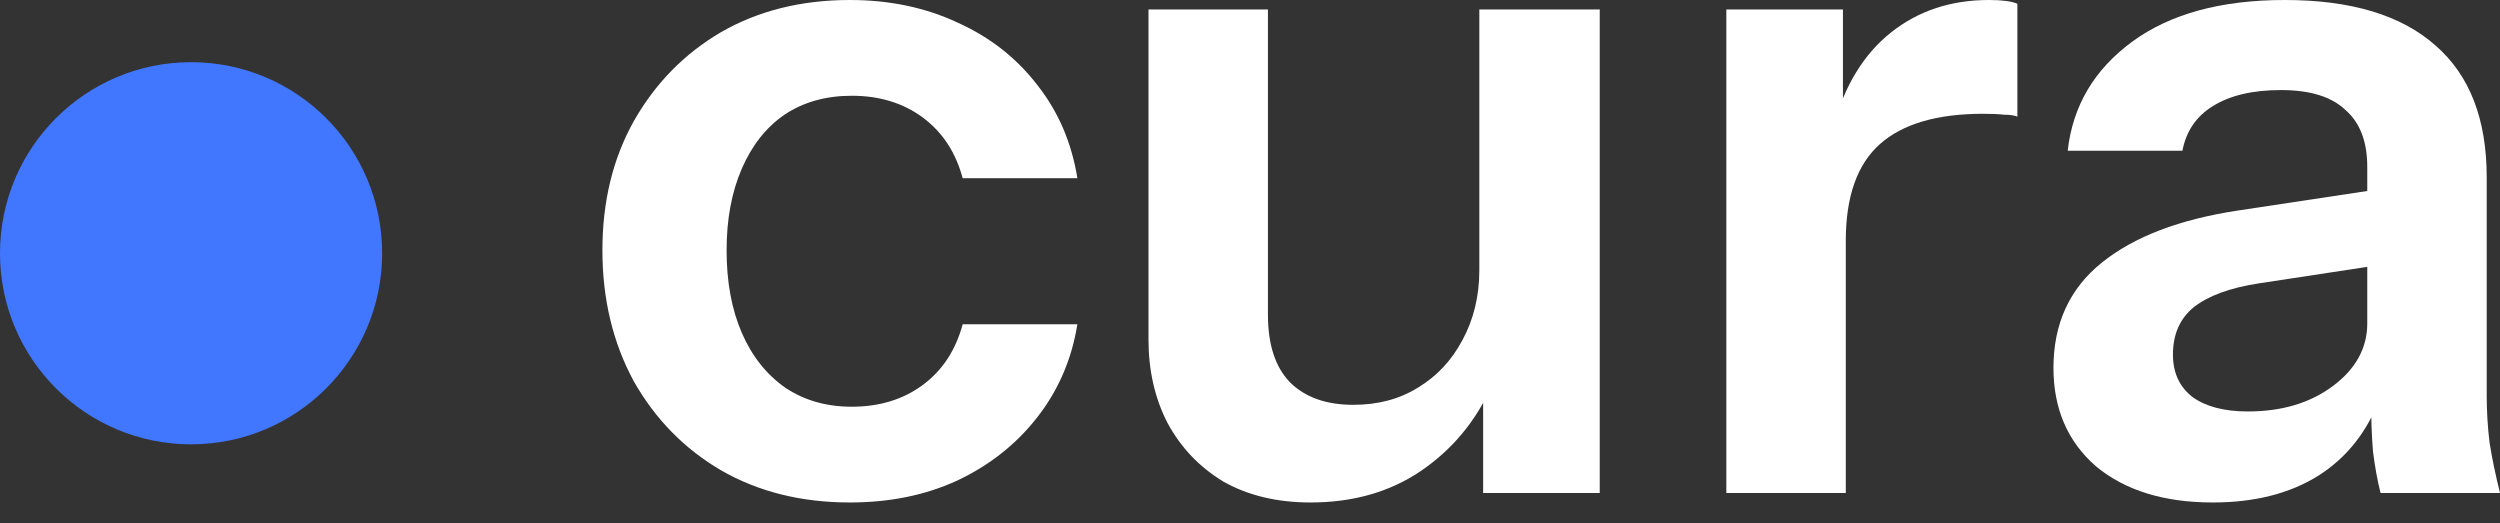
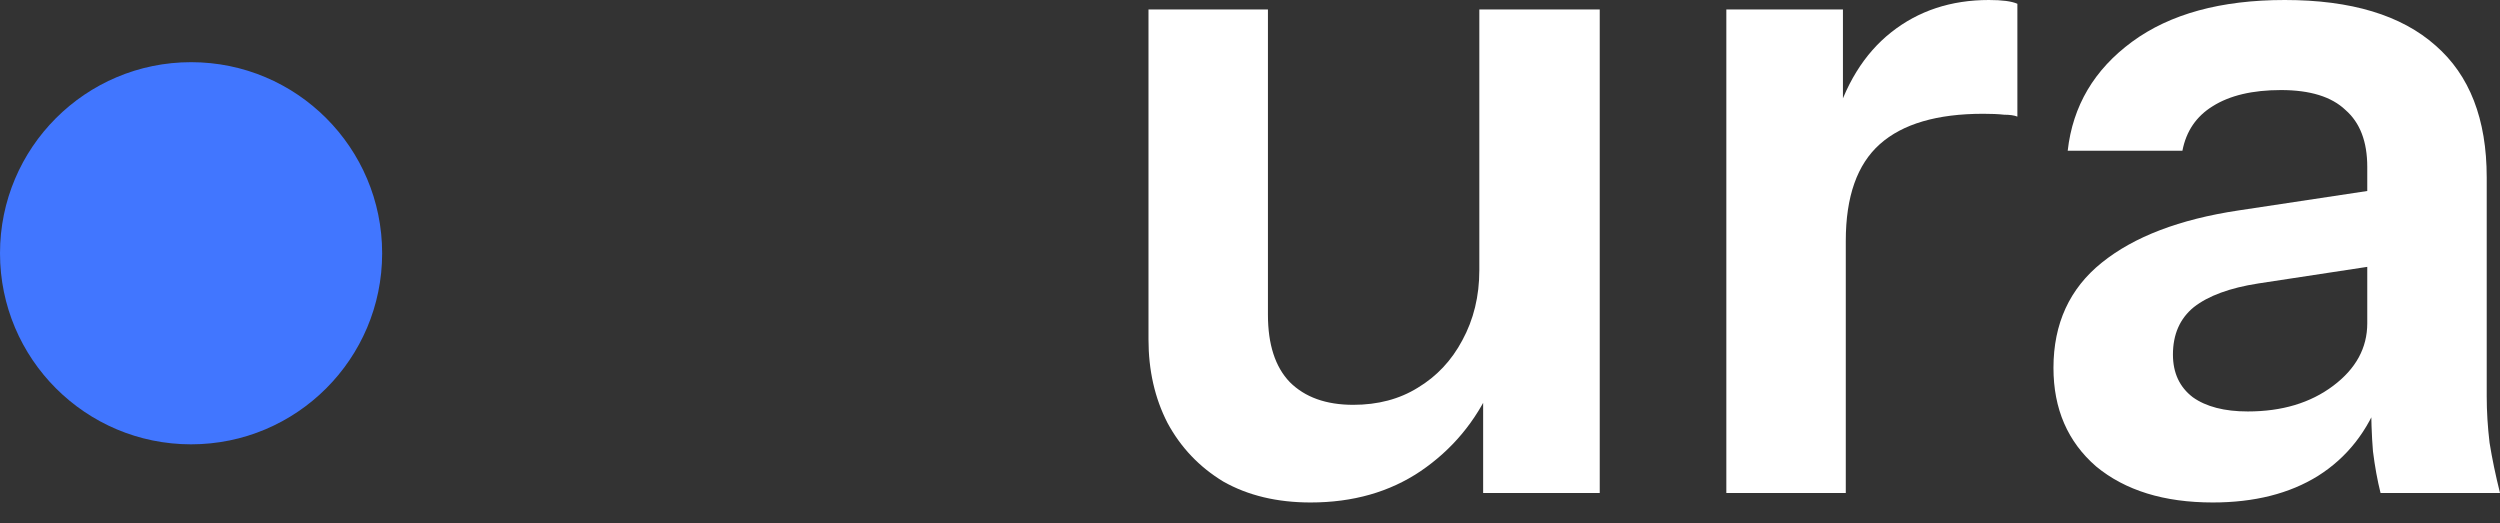
<svg xmlns="http://www.w3.org/2000/svg" width="86" height="18" viewBox="0 0 86 18" fill="none">
  <rect x="0" y="0" width="86" height="18" fill="#333333" stroke="none" />
  <circle cx="6.573" cy="8.712" r="6.573" fill="#4176FF" />
-   <path d="M29.235 17.285C27.561 17.285 26.082 16.915 24.799 16.176C23.538 15.437 22.538 14.415 21.799 13.11C21.082 11.784 20.723 10.284 20.723 8.61C20.723 6.936 21.082 5.457 21.799 4.174C22.538 2.87 23.538 1.848 24.799 1.109C26.082 0.37 27.561 0 29.235 0C30.605 0 31.844 0.261 32.953 0.783C34.062 1.283 34.975 2 35.692 2.935C36.41 3.848 36.866 4.914 37.062 6.131H33.116C32.877 5.24 32.42 4.544 31.746 4.044C31.072 3.544 30.257 3.294 29.3 3.294C28.409 3.294 27.637 3.511 26.985 3.946C26.354 4.381 25.865 5.001 25.517 5.805C25.169 6.61 24.995 7.544 24.995 8.61C24.995 9.697 25.169 10.643 25.517 11.447C25.865 12.252 26.365 12.882 27.017 13.339C27.669 13.774 28.43 13.991 29.3 13.991C30.257 13.991 31.072 13.741 31.746 13.241C32.42 12.741 32.877 12.045 33.116 11.154H37.062C36.866 12.371 36.399 13.447 35.66 14.382C34.942 15.295 34.029 16.013 32.92 16.535C31.833 17.035 30.605 17.285 29.235 17.285Z" fill="white" />
  <path d="M45.084 17.285C43.932 17.285 42.932 17.046 42.084 16.567C41.258 16.067 40.617 15.393 40.16 14.545C39.725 13.697 39.508 12.741 39.508 11.675V0.326H43.617V10.828C43.617 11.849 43.867 12.621 44.367 13.143C44.889 13.665 45.617 13.926 46.552 13.926C47.4 13.926 48.139 13.73 48.77 13.339C49.422 12.947 49.933 12.404 50.303 11.708C50.694 10.991 50.889 10.186 50.889 9.295L51.313 13.273C50.77 14.491 49.955 15.469 48.867 16.209C47.802 16.926 46.541 17.285 45.084 17.285ZM51.02 16.959V13.045H50.889V0.326H55.031V16.959H51.02Z" fill="white" />
  <path d="M59.386 16.959V0.326H63.397V4.338H63.495V16.959H59.386ZM63.495 8.284L63.071 4.338C63.462 2.924 64.125 1.848 65.06 1.109C65.995 0.37 67.115 0 68.419 0C68.876 0 69.202 0.043 69.398 0.13V4.011C69.289 3.968 69.137 3.946 68.941 3.946C68.746 3.924 68.506 3.914 68.224 3.914C66.637 3.914 65.452 4.261 64.669 4.957C63.886 5.653 63.495 6.762 63.495 8.284Z" fill="white" />
  <path d="M81.891 16.959C81.782 16.524 81.695 16.046 81.63 15.524C81.586 15.002 81.565 14.371 81.565 13.632H81.434V5.74C81.434 4.87 81.184 4.218 80.684 3.783C80.206 3.327 79.467 3.098 78.466 3.098C77.488 3.098 76.705 3.283 76.118 3.653C75.553 4.001 75.205 4.511 75.075 5.185H71.129C71.302 3.642 72.042 2.392 73.346 1.435C74.651 0.478 76.401 0 78.597 0C80.88 0 82.608 0.522 83.782 1.565C84.956 2.587 85.543 4.098 85.543 6.099V13.632C85.543 14.154 85.576 14.687 85.641 15.23C85.728 15.774 85.848 16.35 86 16.959H81.891ZM76.118 17.285C74.444 17.285 73.107 16.872 72.107 16.046C71.129 15.198 70.639 14.067 70.639 12.654C70.639 11.132 71.194 9.925 72.303 9.034C73.411 8.142 74.977 7.544 76.999 7.24L82.184 6.457V9.066L77.684 9.751C76.705 9.903 75.966 10.175 75.466 10.567C74.988 10.958 74.749 11.502 74.749 12.197C74.749 12.828 74.977 13.317 75.433 13.665C75.89 13.991 76.52 14.154 77.325 14.154C78.499 14.154 79.477 13.861 80.26 13.273C81.043 12.686 81.434 11.969 81.434 11.121L81.891 13.632C81.456 14.828 80.739 15.741 79.738 16.372C78.76 16.98 77.553 17.285 76.118 17.285Z" fill="white" />
</svg>